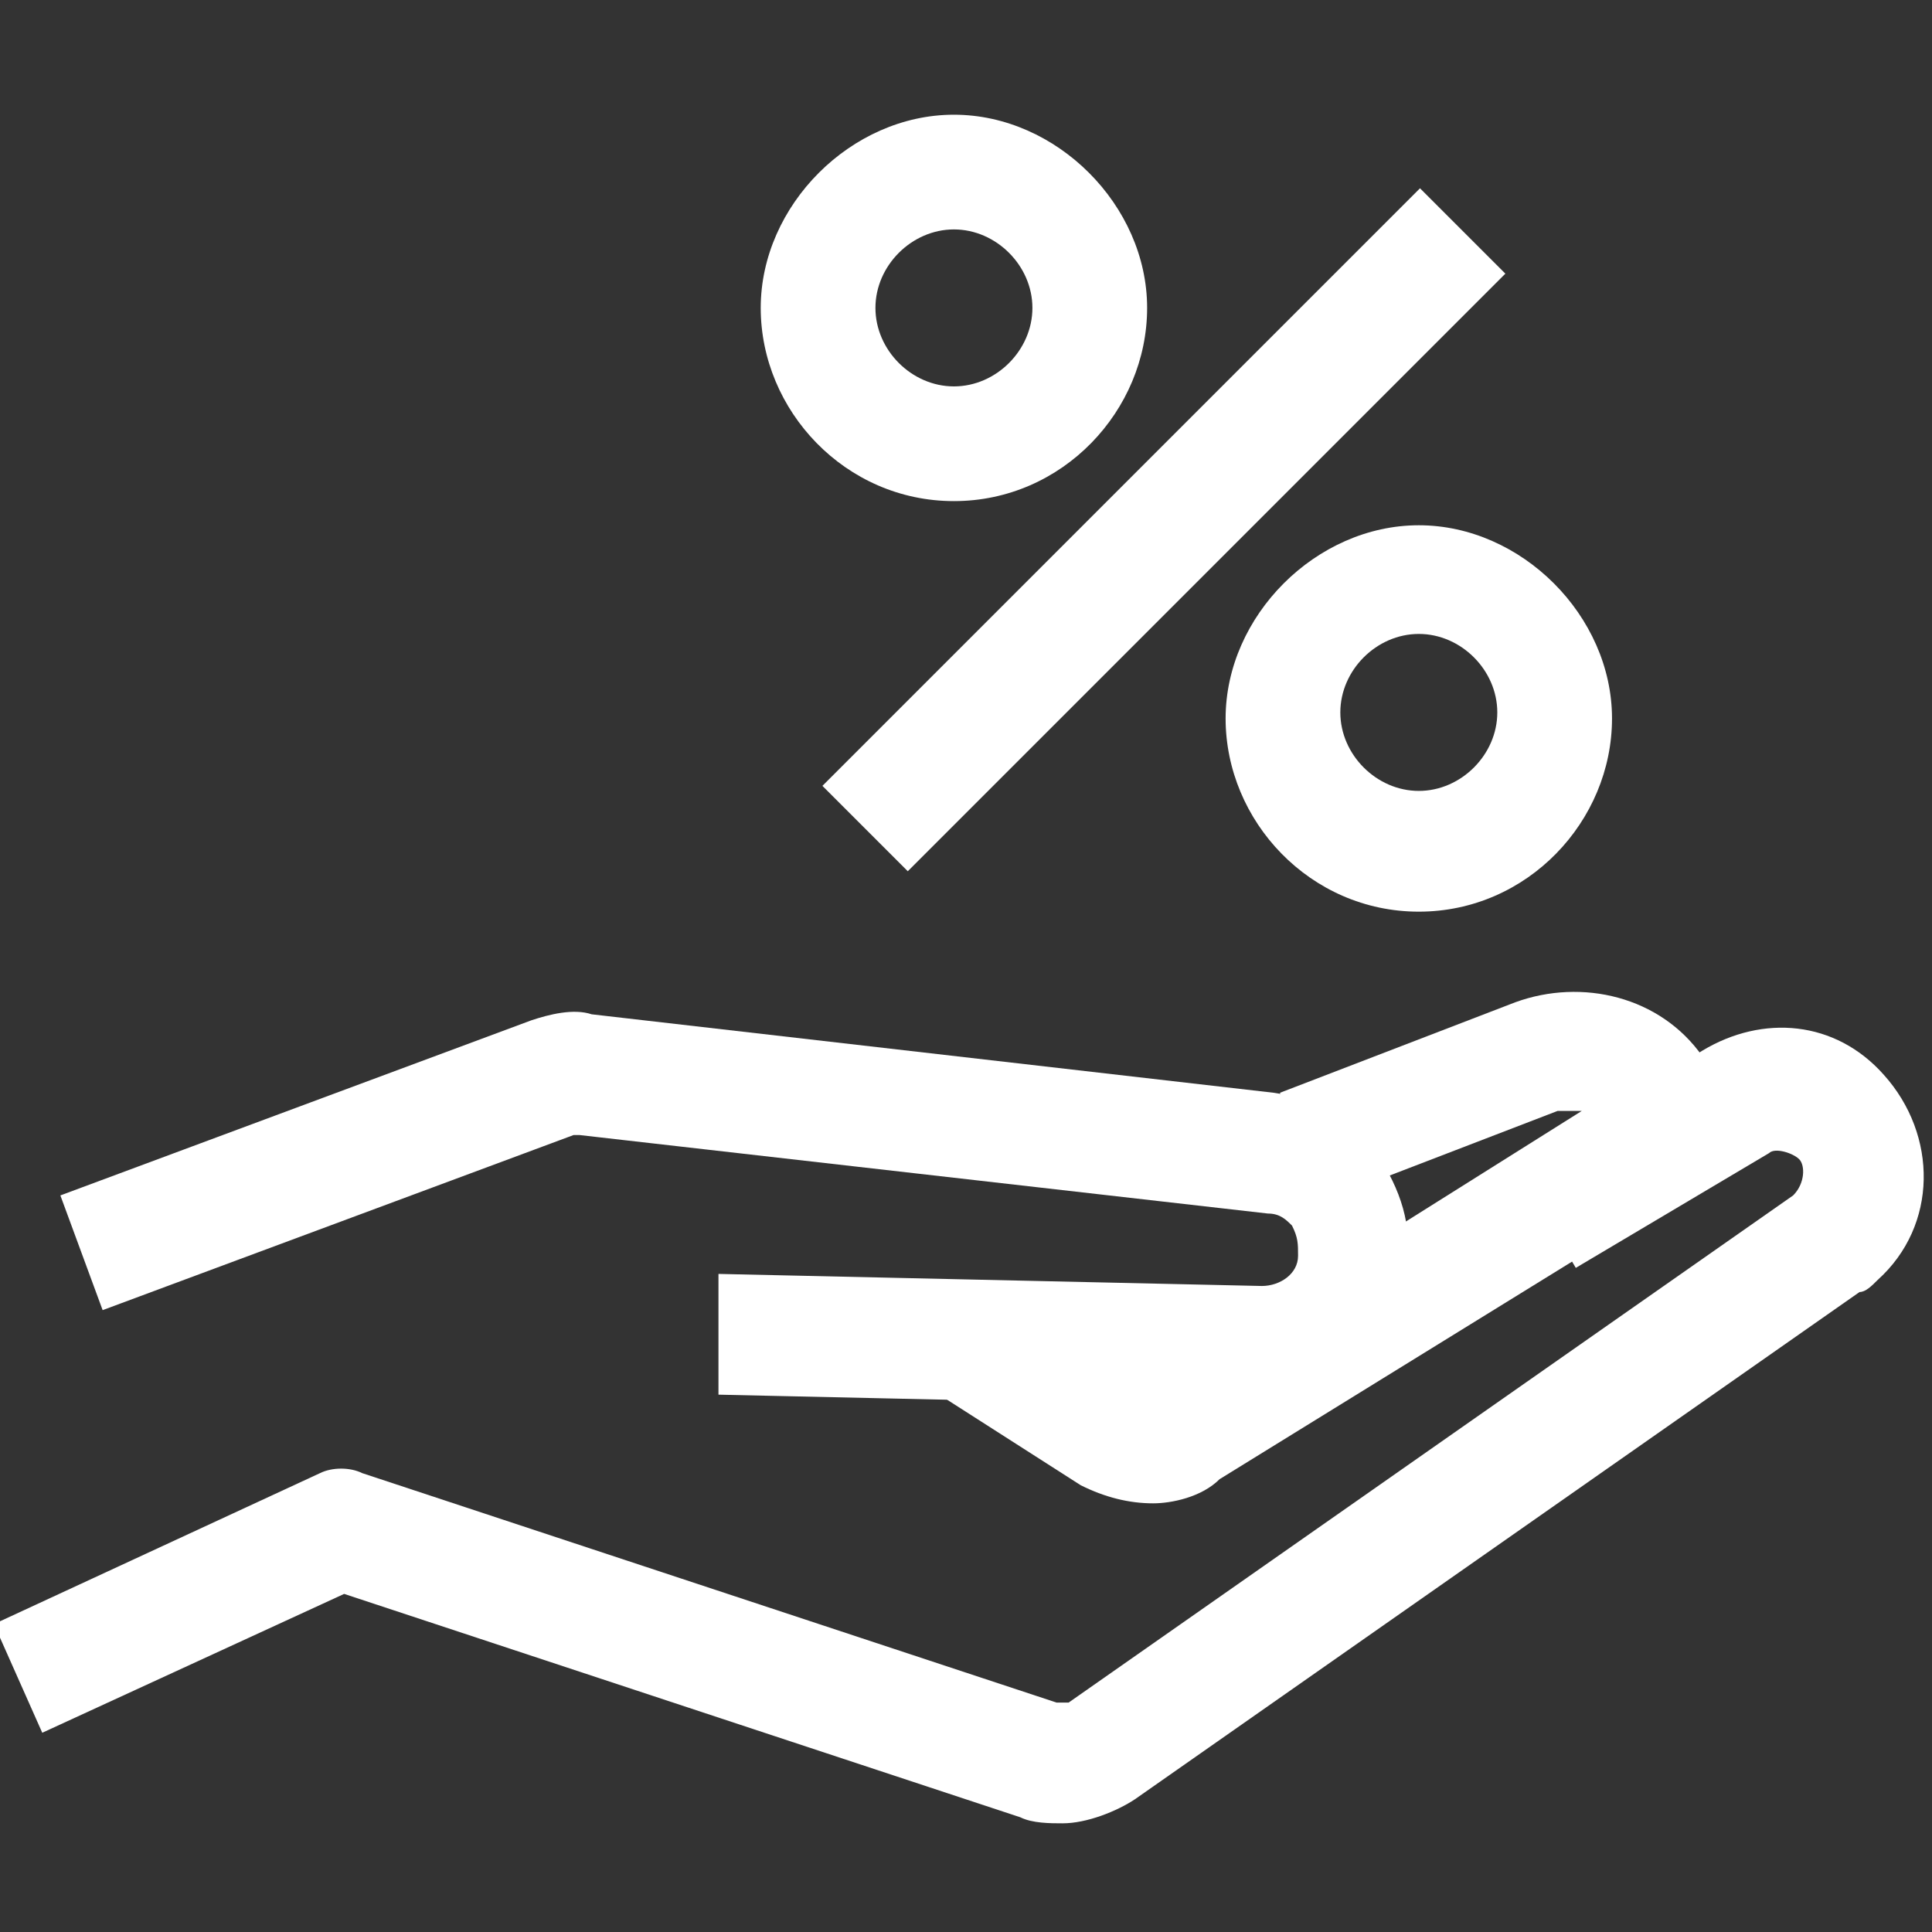
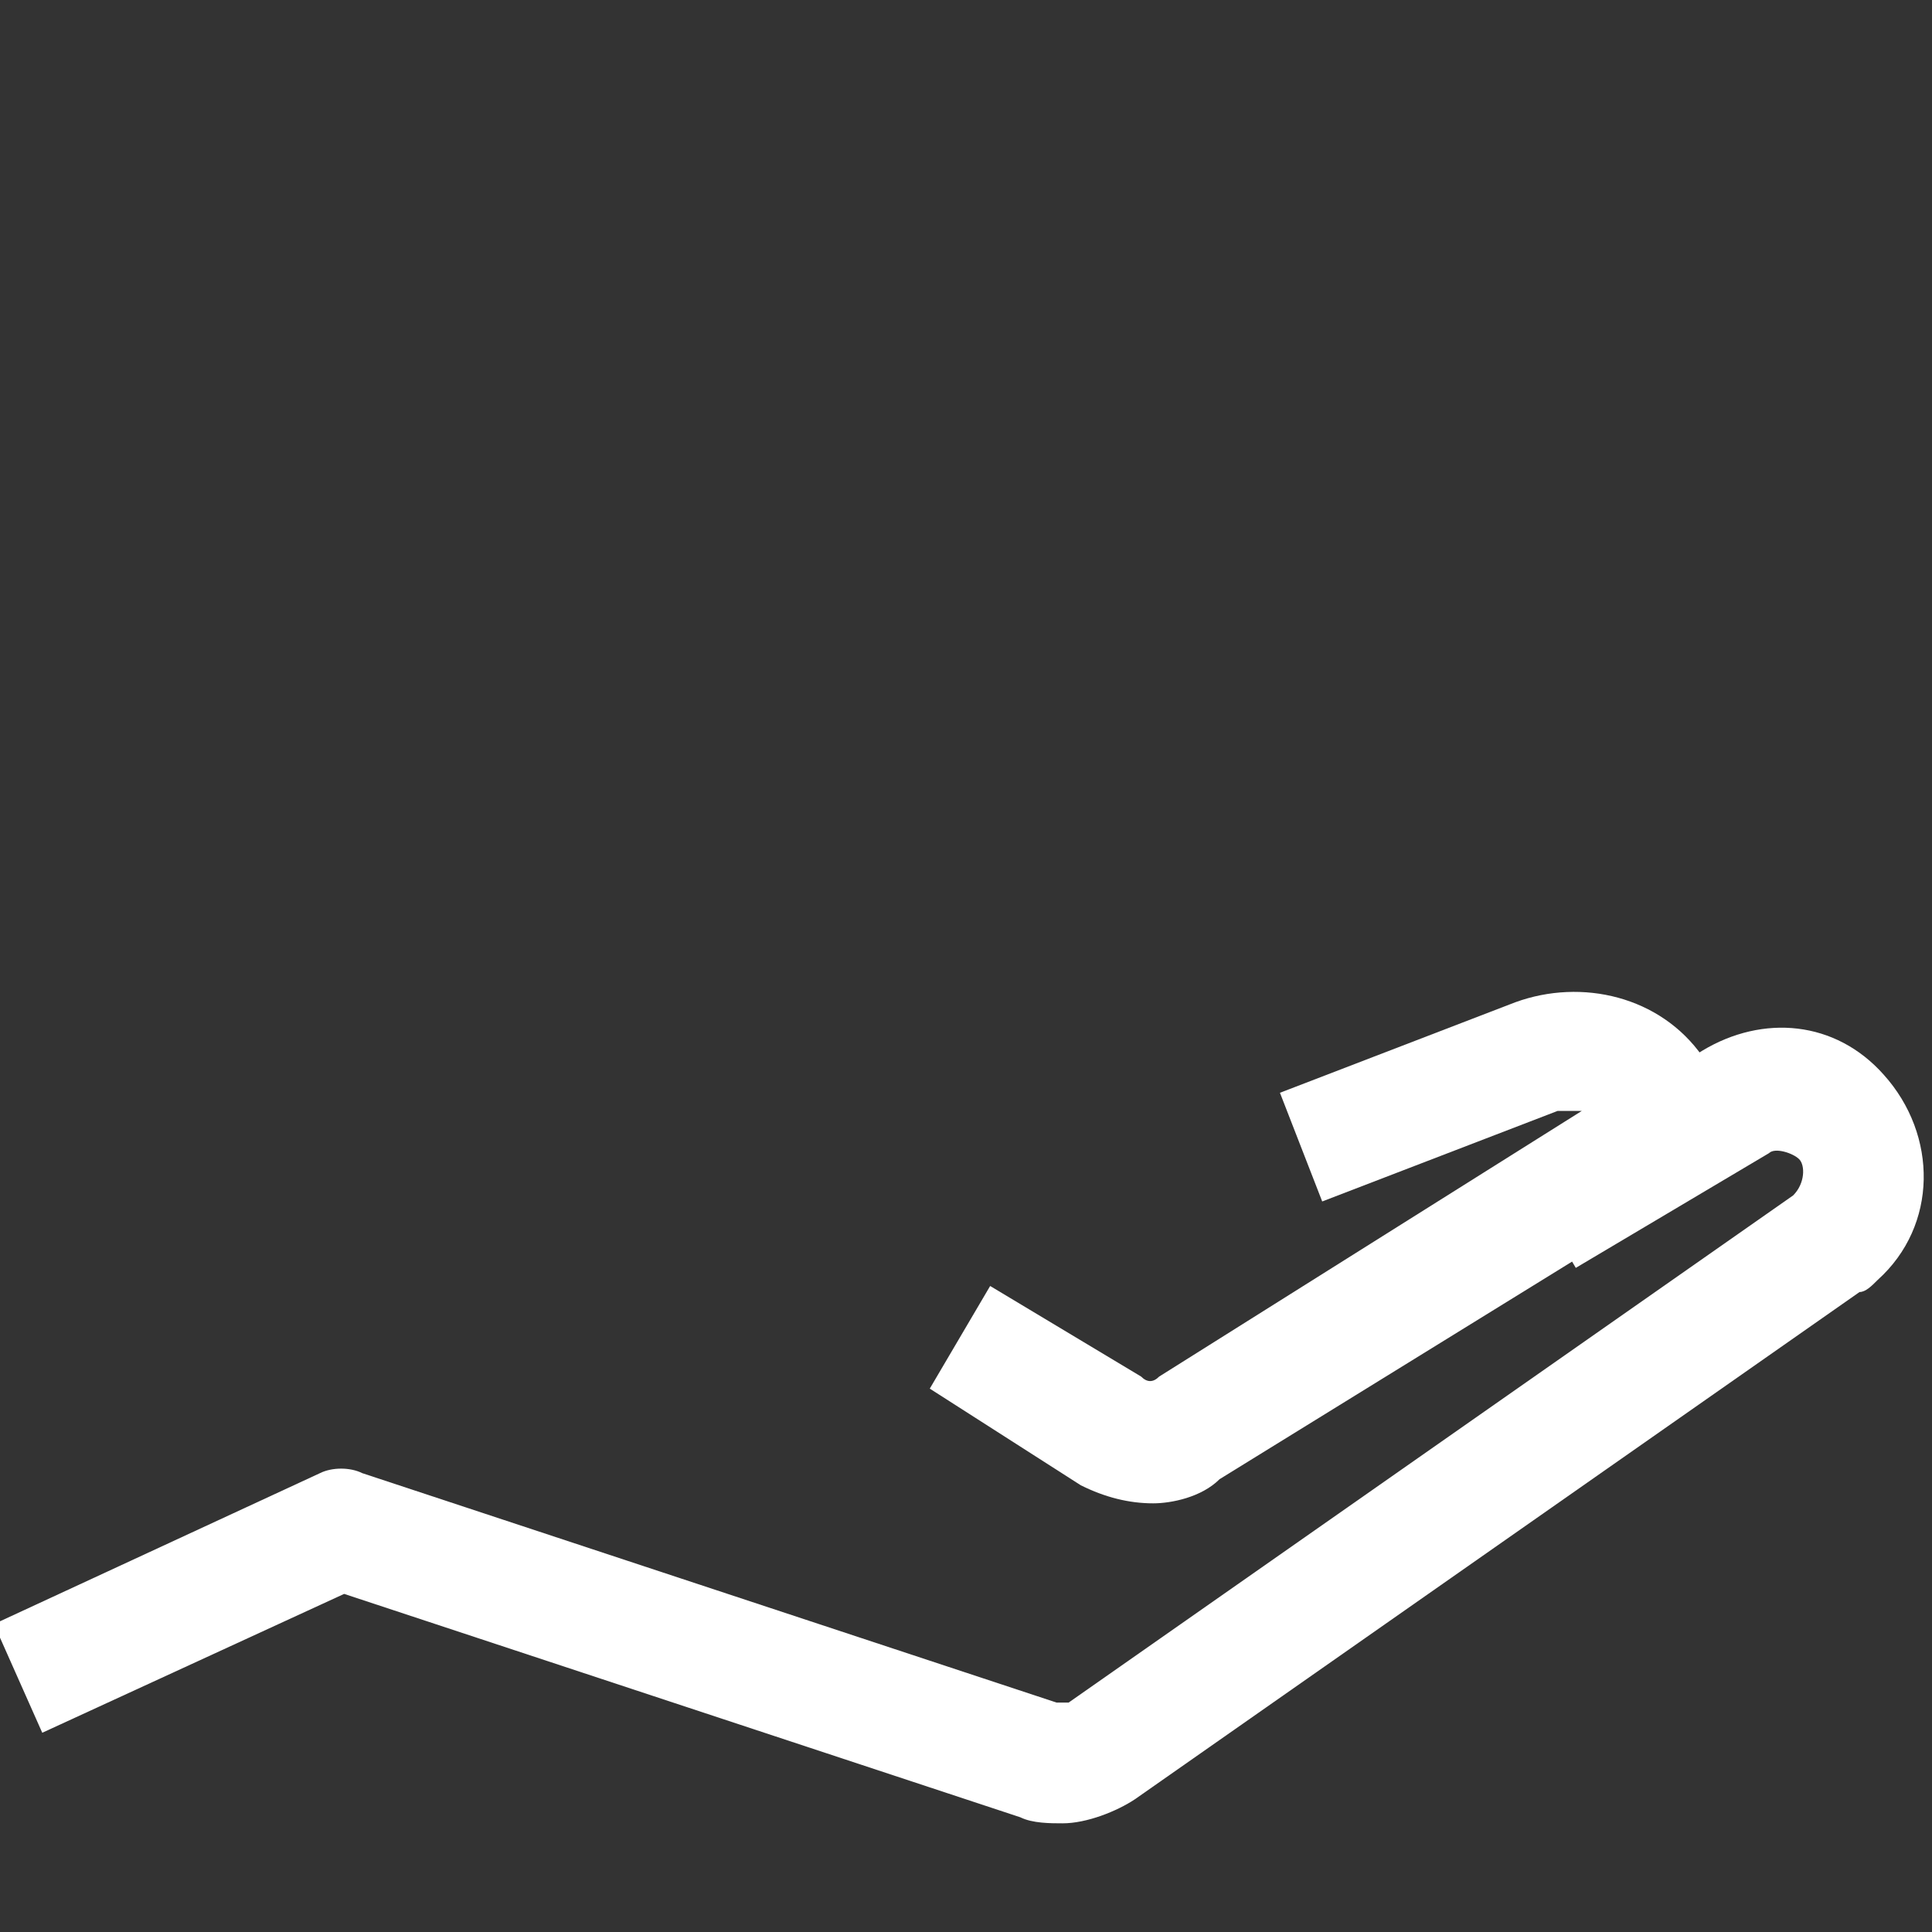
<svg xmlns="http://www.w3.org/2000/svg" version="1.1" id="Layer_1" x="0px" y="0px" viewBox="0 0 32 32" style="enable-background:new 0 0 32 32;" xml:space="preserve">
  <rect x="0" y="0" width="32" height="32" fill="#333333" stroke="none" />
  <style type="text/css">
	.st0{fill:#FFFFFF;}
</style>
  <g>
-     <rect x="12.3" y="7.8" transform="matrix(0.707 -0.707 0.707 0.707 -0.589 16.198)" class="st0" width="14" height="2" />
-     <path class="st0" d="M23.5,15.1c-1.8,0-3.2-1.5-3.2-3.2s1.5-3.2,3.2-3.2s3.2,1.5,3.2,3.2S25.3,15.1,23.5,15.1z M23.5,10.5   c-0.7,0-1.3,0.6-1.3,1.3s0.6,1.3,1.3,1.3s1.3-0.6,1.3-1.3S24.2,10.5,23.5,10.5z" />
-     <path class="st0" d="M15.8,8.3c-1.8,0-3.2-1.5-3.2-3.2s1.5-3.2,3.2-3.2s3.2,1.5,3.2,3.2S17.6,8.3,15.8,8.3z M15.8,3.8   c-0.7,0-1.3,0.6-1.3,1.3s0.6,1.3,1.3,1.3s1.3-0.6,1.3-1.3S16.5,3.8,15.8,3.8z" />
-   </g>
-   <path class="st0" d="M20.9,23.3C20.9,23.3,20.8,23.3,20.9,23.3l-9-0.2l0-2l9,0.2c0.3,0,0.6-0.2,0.6-0.5c0-0.2,0-0.3-0.1-0.5  c-0.1-0.1-0.2-0.2-0.4-0.2L9.6,18.8H9.5l-7.8,2.9L1,19.8l7.8-2.9c0.3-0.1,0.7-0.2,1-0.1l11.3,1.3c0.7,0.1,1.3,0.4,1.7,1  s0.6,1.2,0.5,1.9C23.2,22.3,22.1,23.3,20.9,23.3z" />
+     </g>
  <path class="st0" d="M19.1,24.9c-0.4,0-0.8-0.1-1.2-0.3L15.4,23l1-1.7l2.5,1.5c0.1,0.1,0.2,0.1,0.3,0l7-4.4c-0.1,0-0.2,0-0.4,0  l-3.9,1.5l-0.7-1.8l3.9-1.5c1.1-0.4,2.4-0.1,3.1,0.9l0.4,0.5c0.2,0.2,0.2,0.5,0.2,0.8c0,0.3-0.2,0.5-0.5,0.7l-8.1,5  C19.9,24.8,19.4,24.9,19.1,24.9L19.1,24.9z" />
  <path class="st0" d="M17.6,30.2c-0.2,0-0.5,0-0.7-0.1L5.7,26.4l-5,2.3l-0.8-1.8l5.4-2.5c0.2-0.1,0.5-0.1,0.7,0l11.5,3.8  c0.1,0,0.2,0,0.2,0l12-8.4c0.2-0.2,0.2-0.5,0.1-0.6c-0.1-0.1-0.4-0.2-0.5-0.1L26.1,21l-1-1.7l3.1-1.9c1-0.6,2.2-0.5,3,0.4  c0.9,1,0.9,2.5-0.1,3.4c-0.1,0.1-0.2,0.2-0.3,0.2l-12,8.4C18.5,30,18,30.2,17.6,30.2L17.6,30.2z" />
</svg>